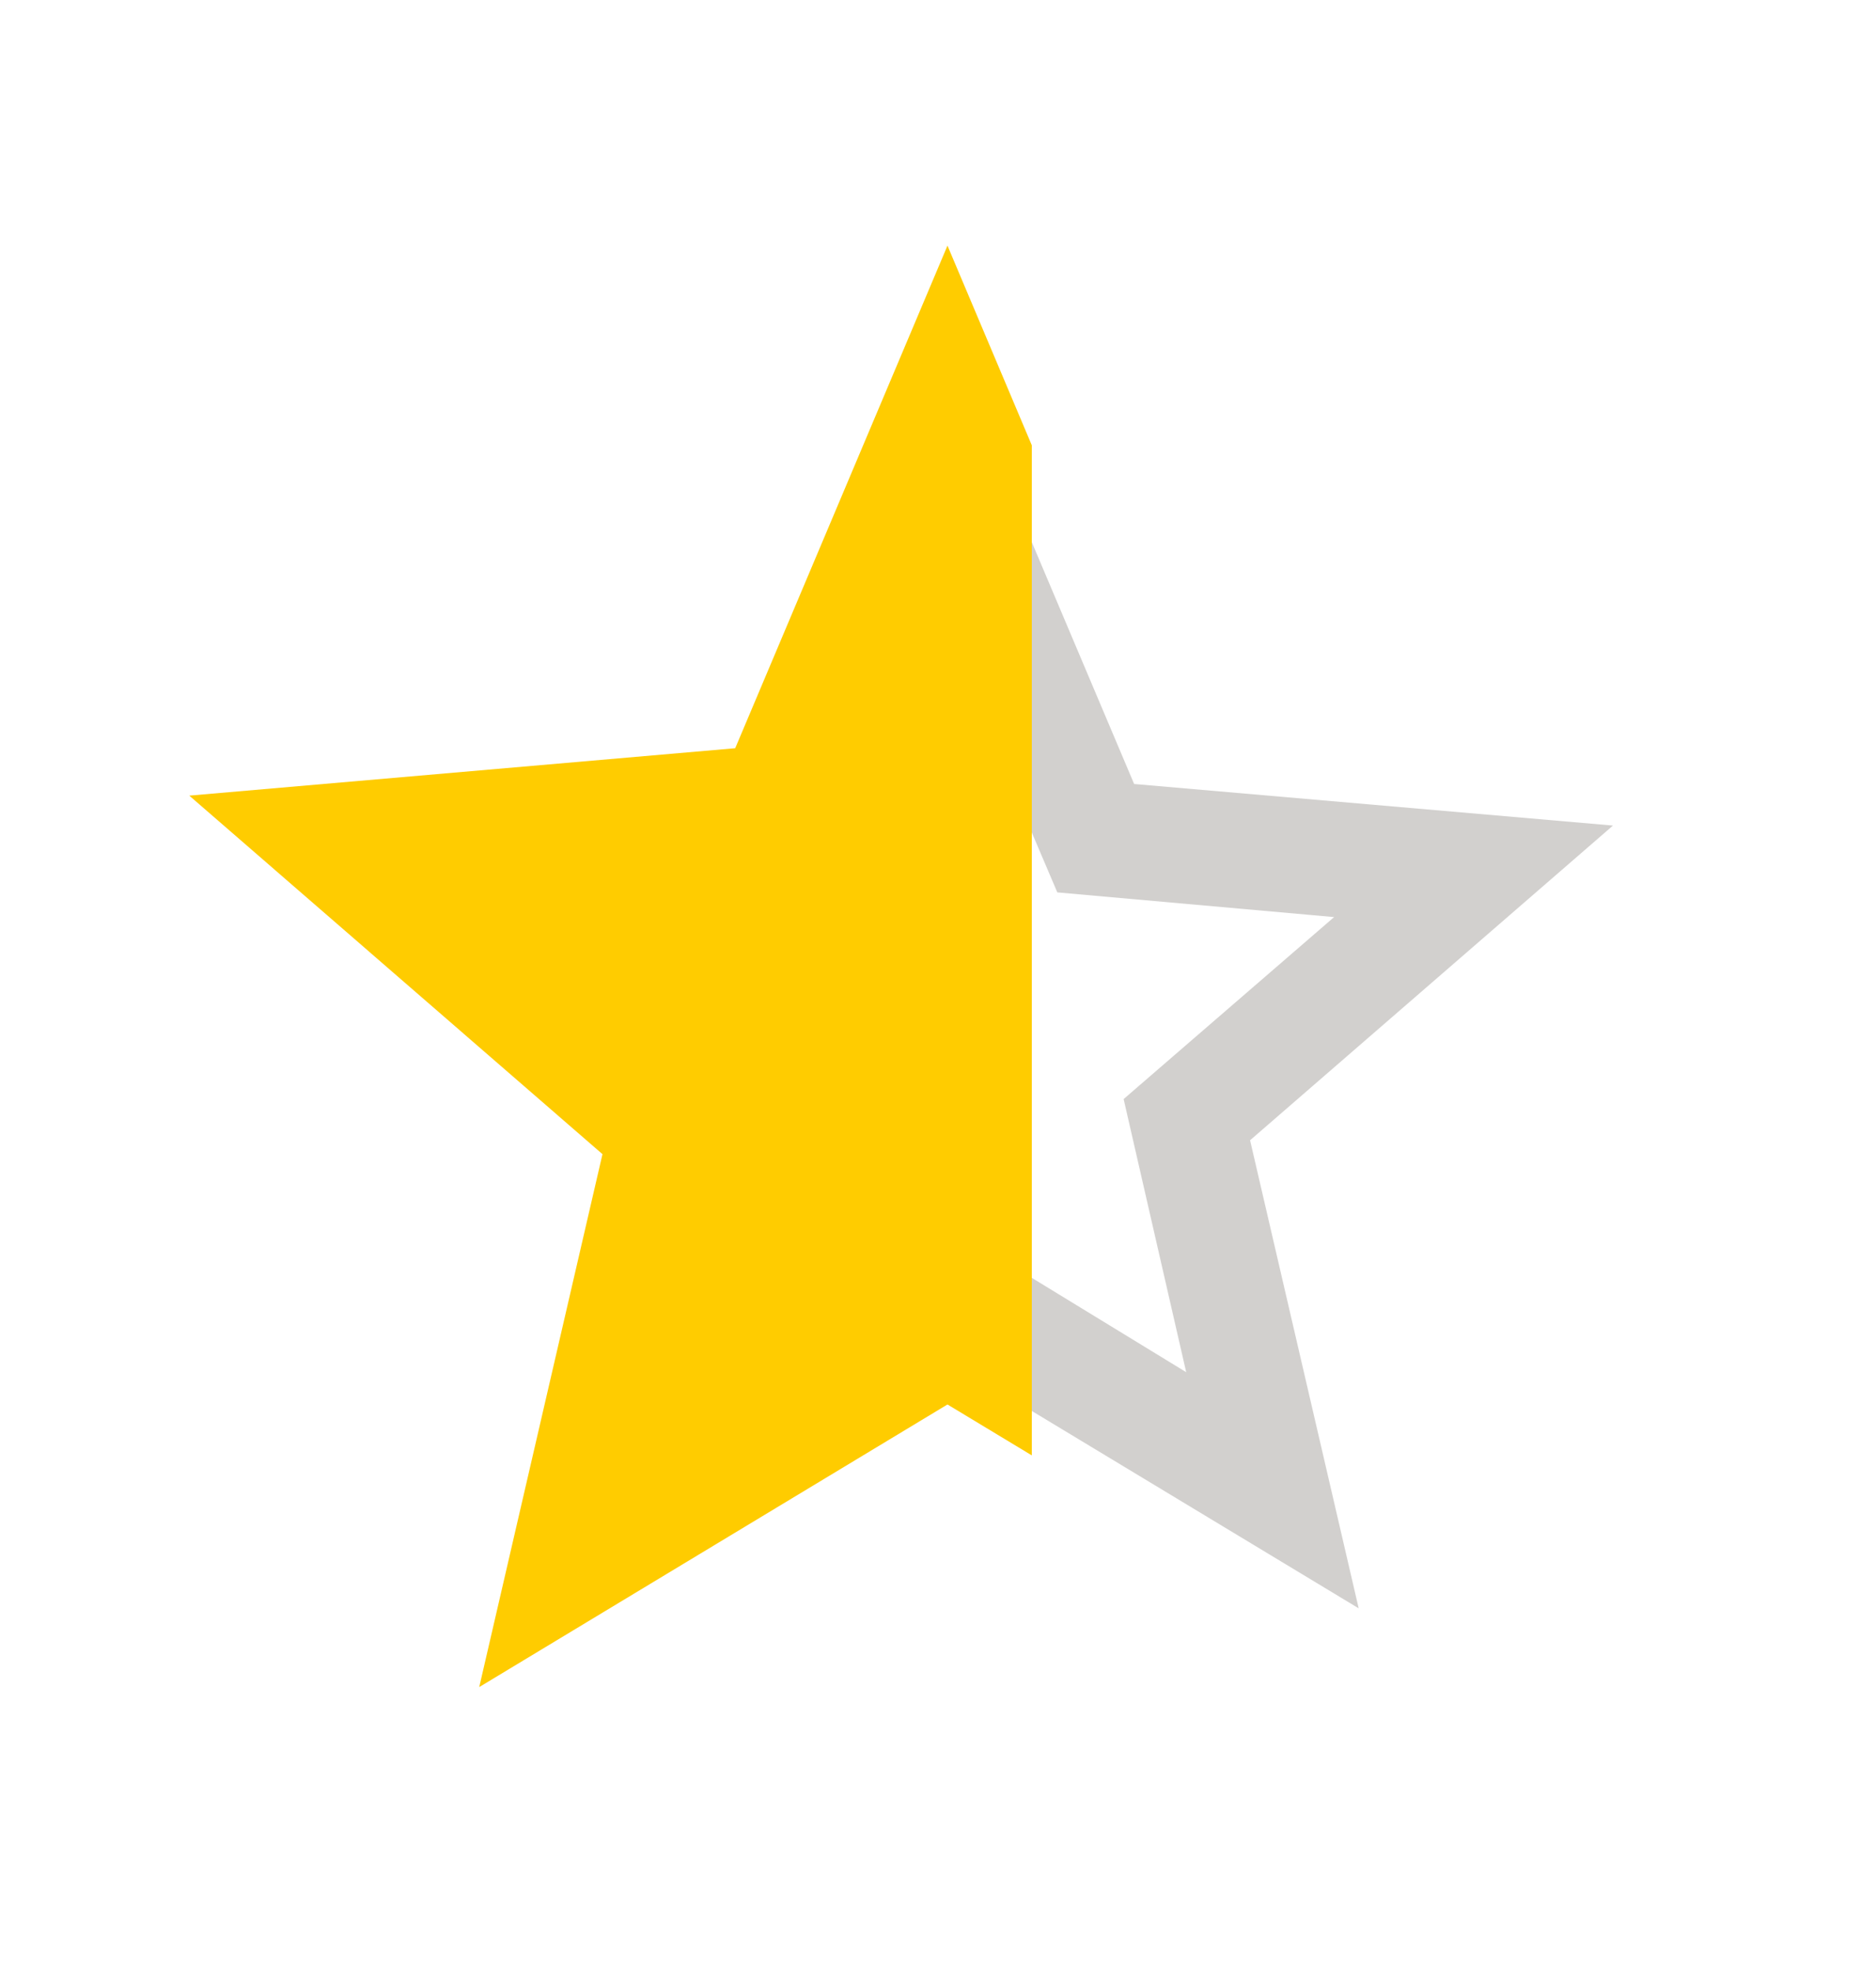
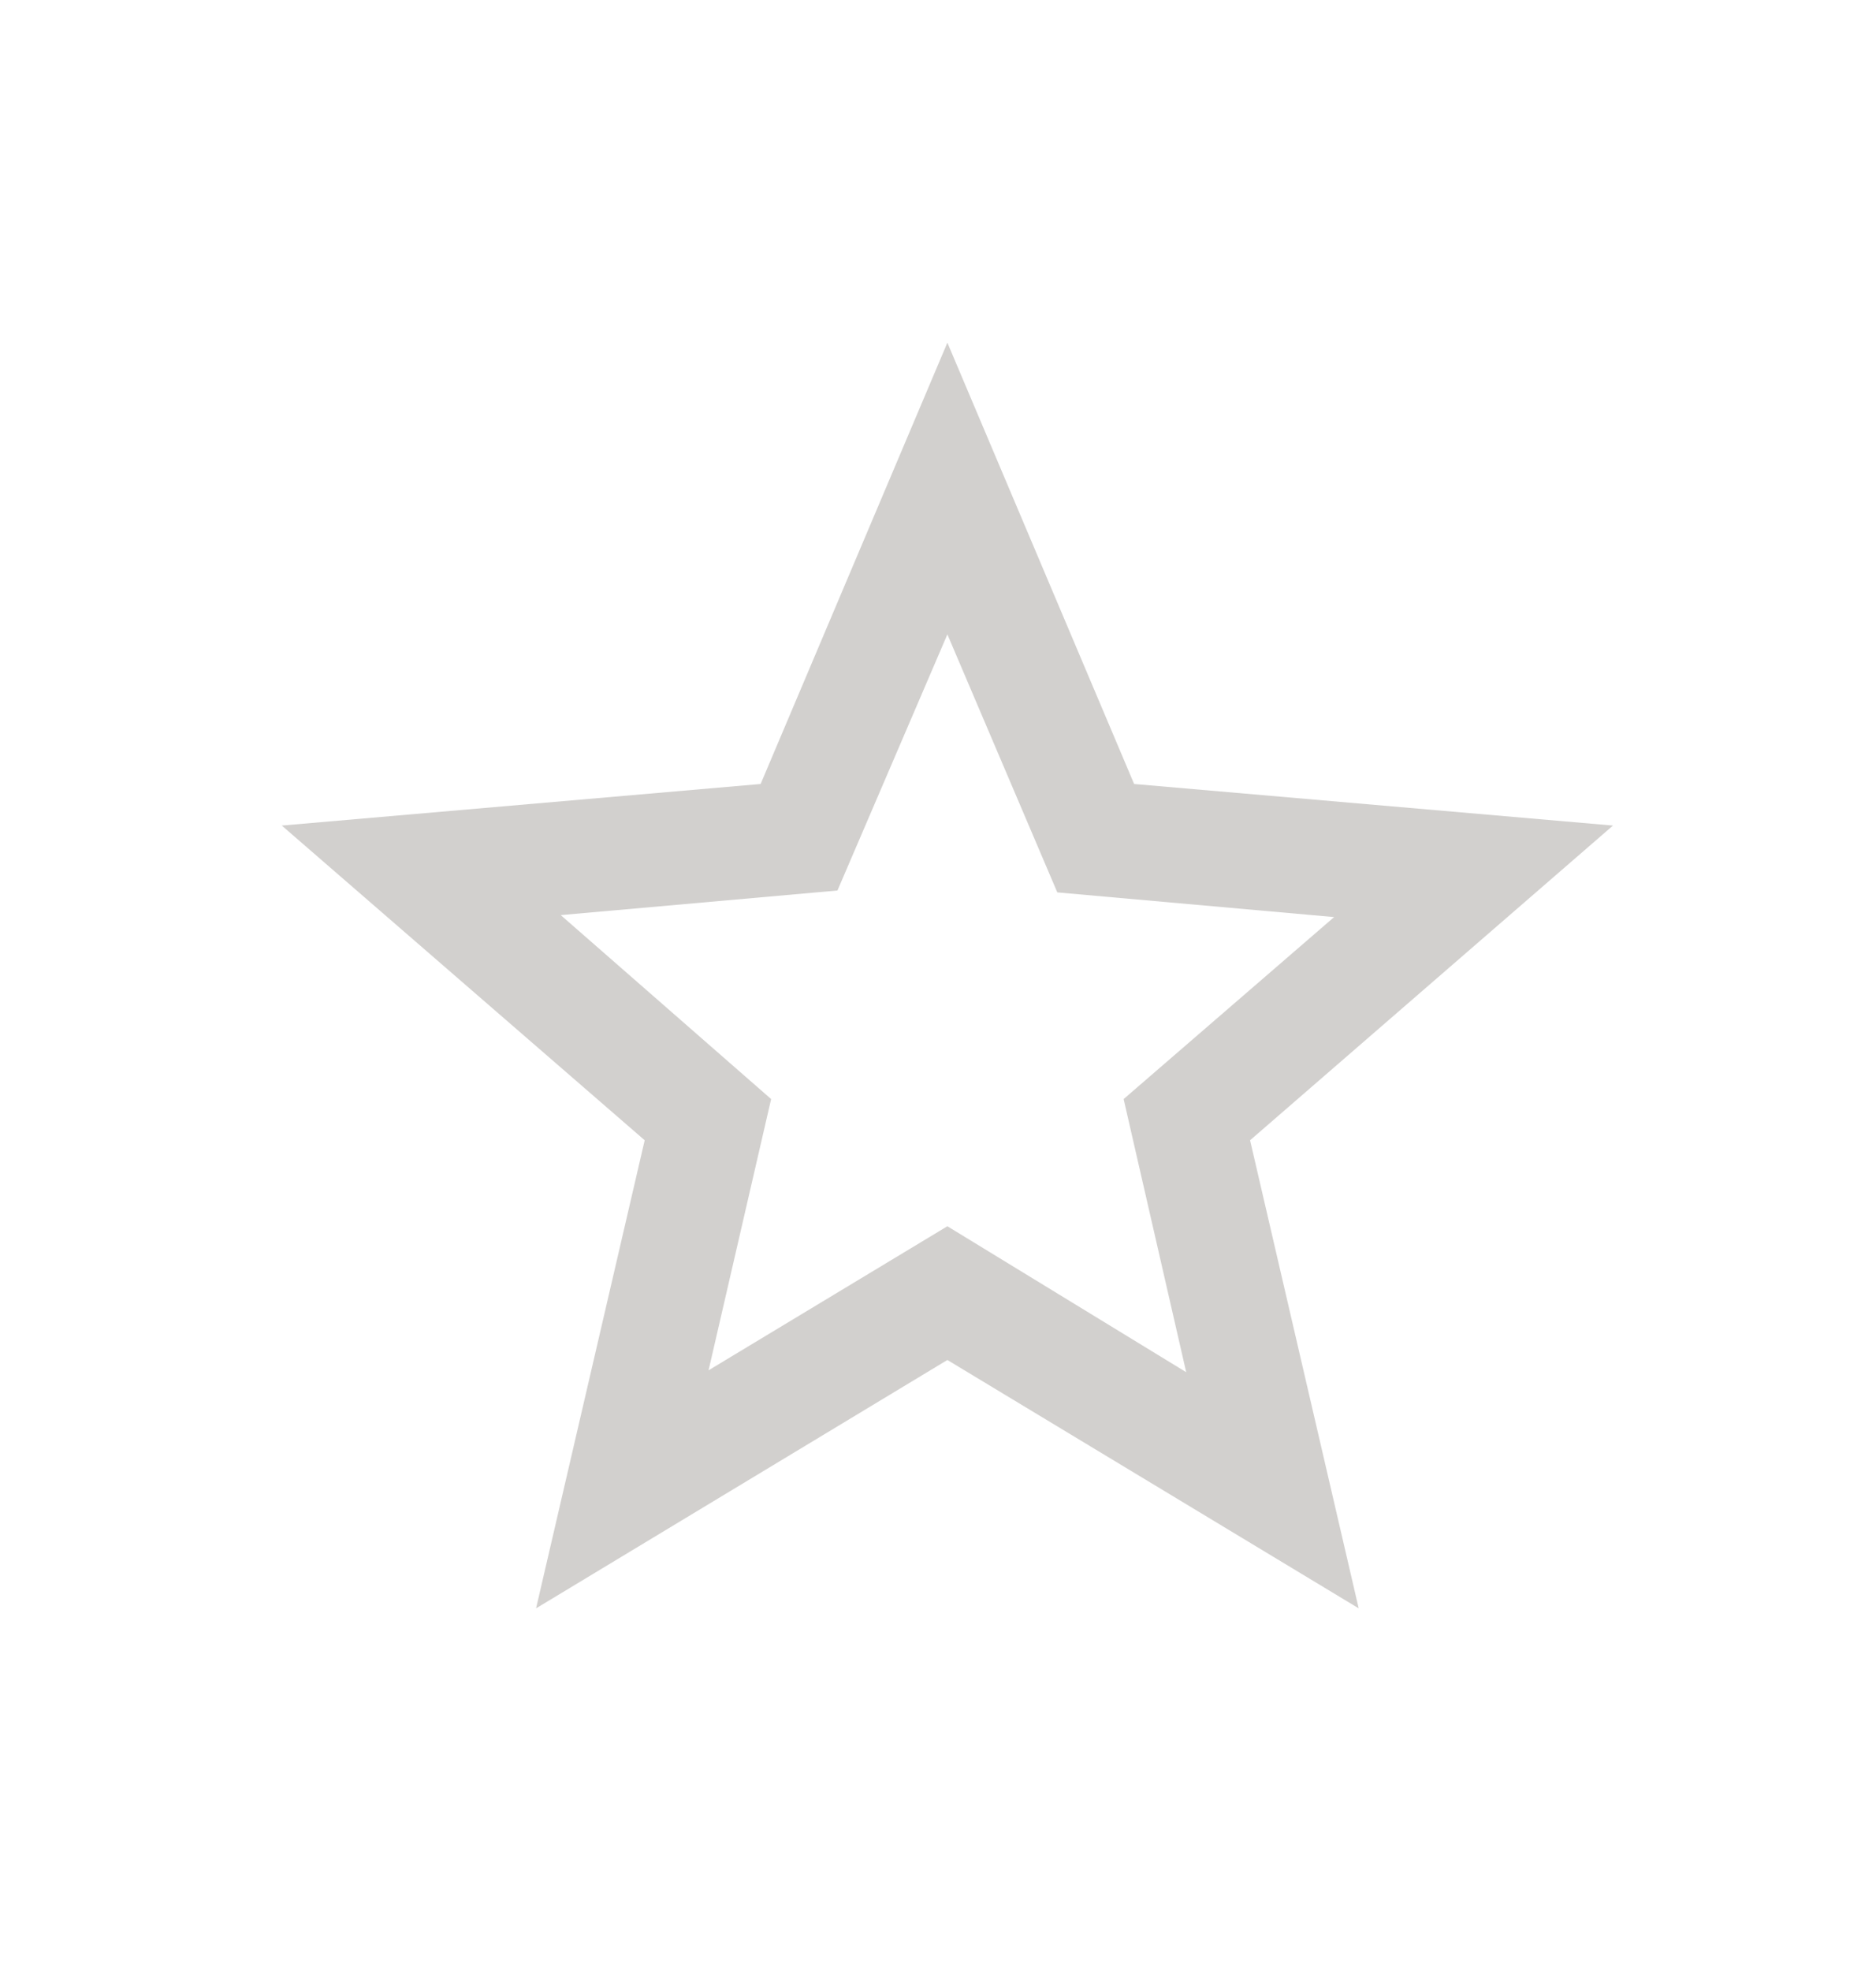
<svg xmlns="http://www.w3.org/2000/svg" width="20" height="21" viewBox="0 0 20 21" fill="none">
  <mask id="mask0_2304_20" style="mask-type:alpha" maskUnits="userSpaceOnUse" x="0" y="1" width="20" height="20">
    <rect x="0.4" y="1" width="19.4" height="19.4" fill="#D9D9D9" />
  </mask>
  <g mask="url(#mask0_2304_20)">
    <path d="M7.554 14.6L10.1 13.065L12.646 14.62L11.979 11.71L14.223 9.771L11.272 9.508L10.1 6.759L8.928 9.488L5.978 9.75L8.221 11.71L7.554 14.6ZM5.715 17.136L6.873 12.149L3.004 8.796L8.109 8.353L10.1 3.651L12.091 8.353L17.196 8.796L13.327 12.149L14.485 17.136L10.1 14.49L5.715 17.136Z" fill="#D2D0CE" />
  </g>
  <g clip-path="url(#clip0_2304_20)">
    <mask id="mask1_2304_20" style="mask-type:alpha" maskUnits="userSpaceOnUse" x="0" y="1" width="20" height="20">
-       <rect x="0.4" y="1" width="19.4" height="19.4" fill="#D9D9D9" />
-     </mask>
+       </mask>
    <g mask="url(#mask1_2304_20)">
-       <path d="M5.109 17.975L6.423 12.297L2.018 8.477L7.838 7.972L10.101 2.617L12.364 7.972L18.184 8.477L13.779 12.297L15.092 17.975L10.101 14.964L5.109 17.975Z" fill="#FFCC00" />
+       <path d="M5.109 17.975L6.423 12.297L2.018 8.477L7.838 7.972L10.101 2.617L12.364 7.972L18.184 8.477L15.092 17.975L10.101 14.964L5.109 17.975Z" fill="#FFCC00" />
    </g>
  </g>
  <defs>
    <clipPath id="clip0_2304_20">
      <rect width="11" height="19" fill="white" transform="translate(0 1)" />
    </clipPath>
  </defs>
</svg>